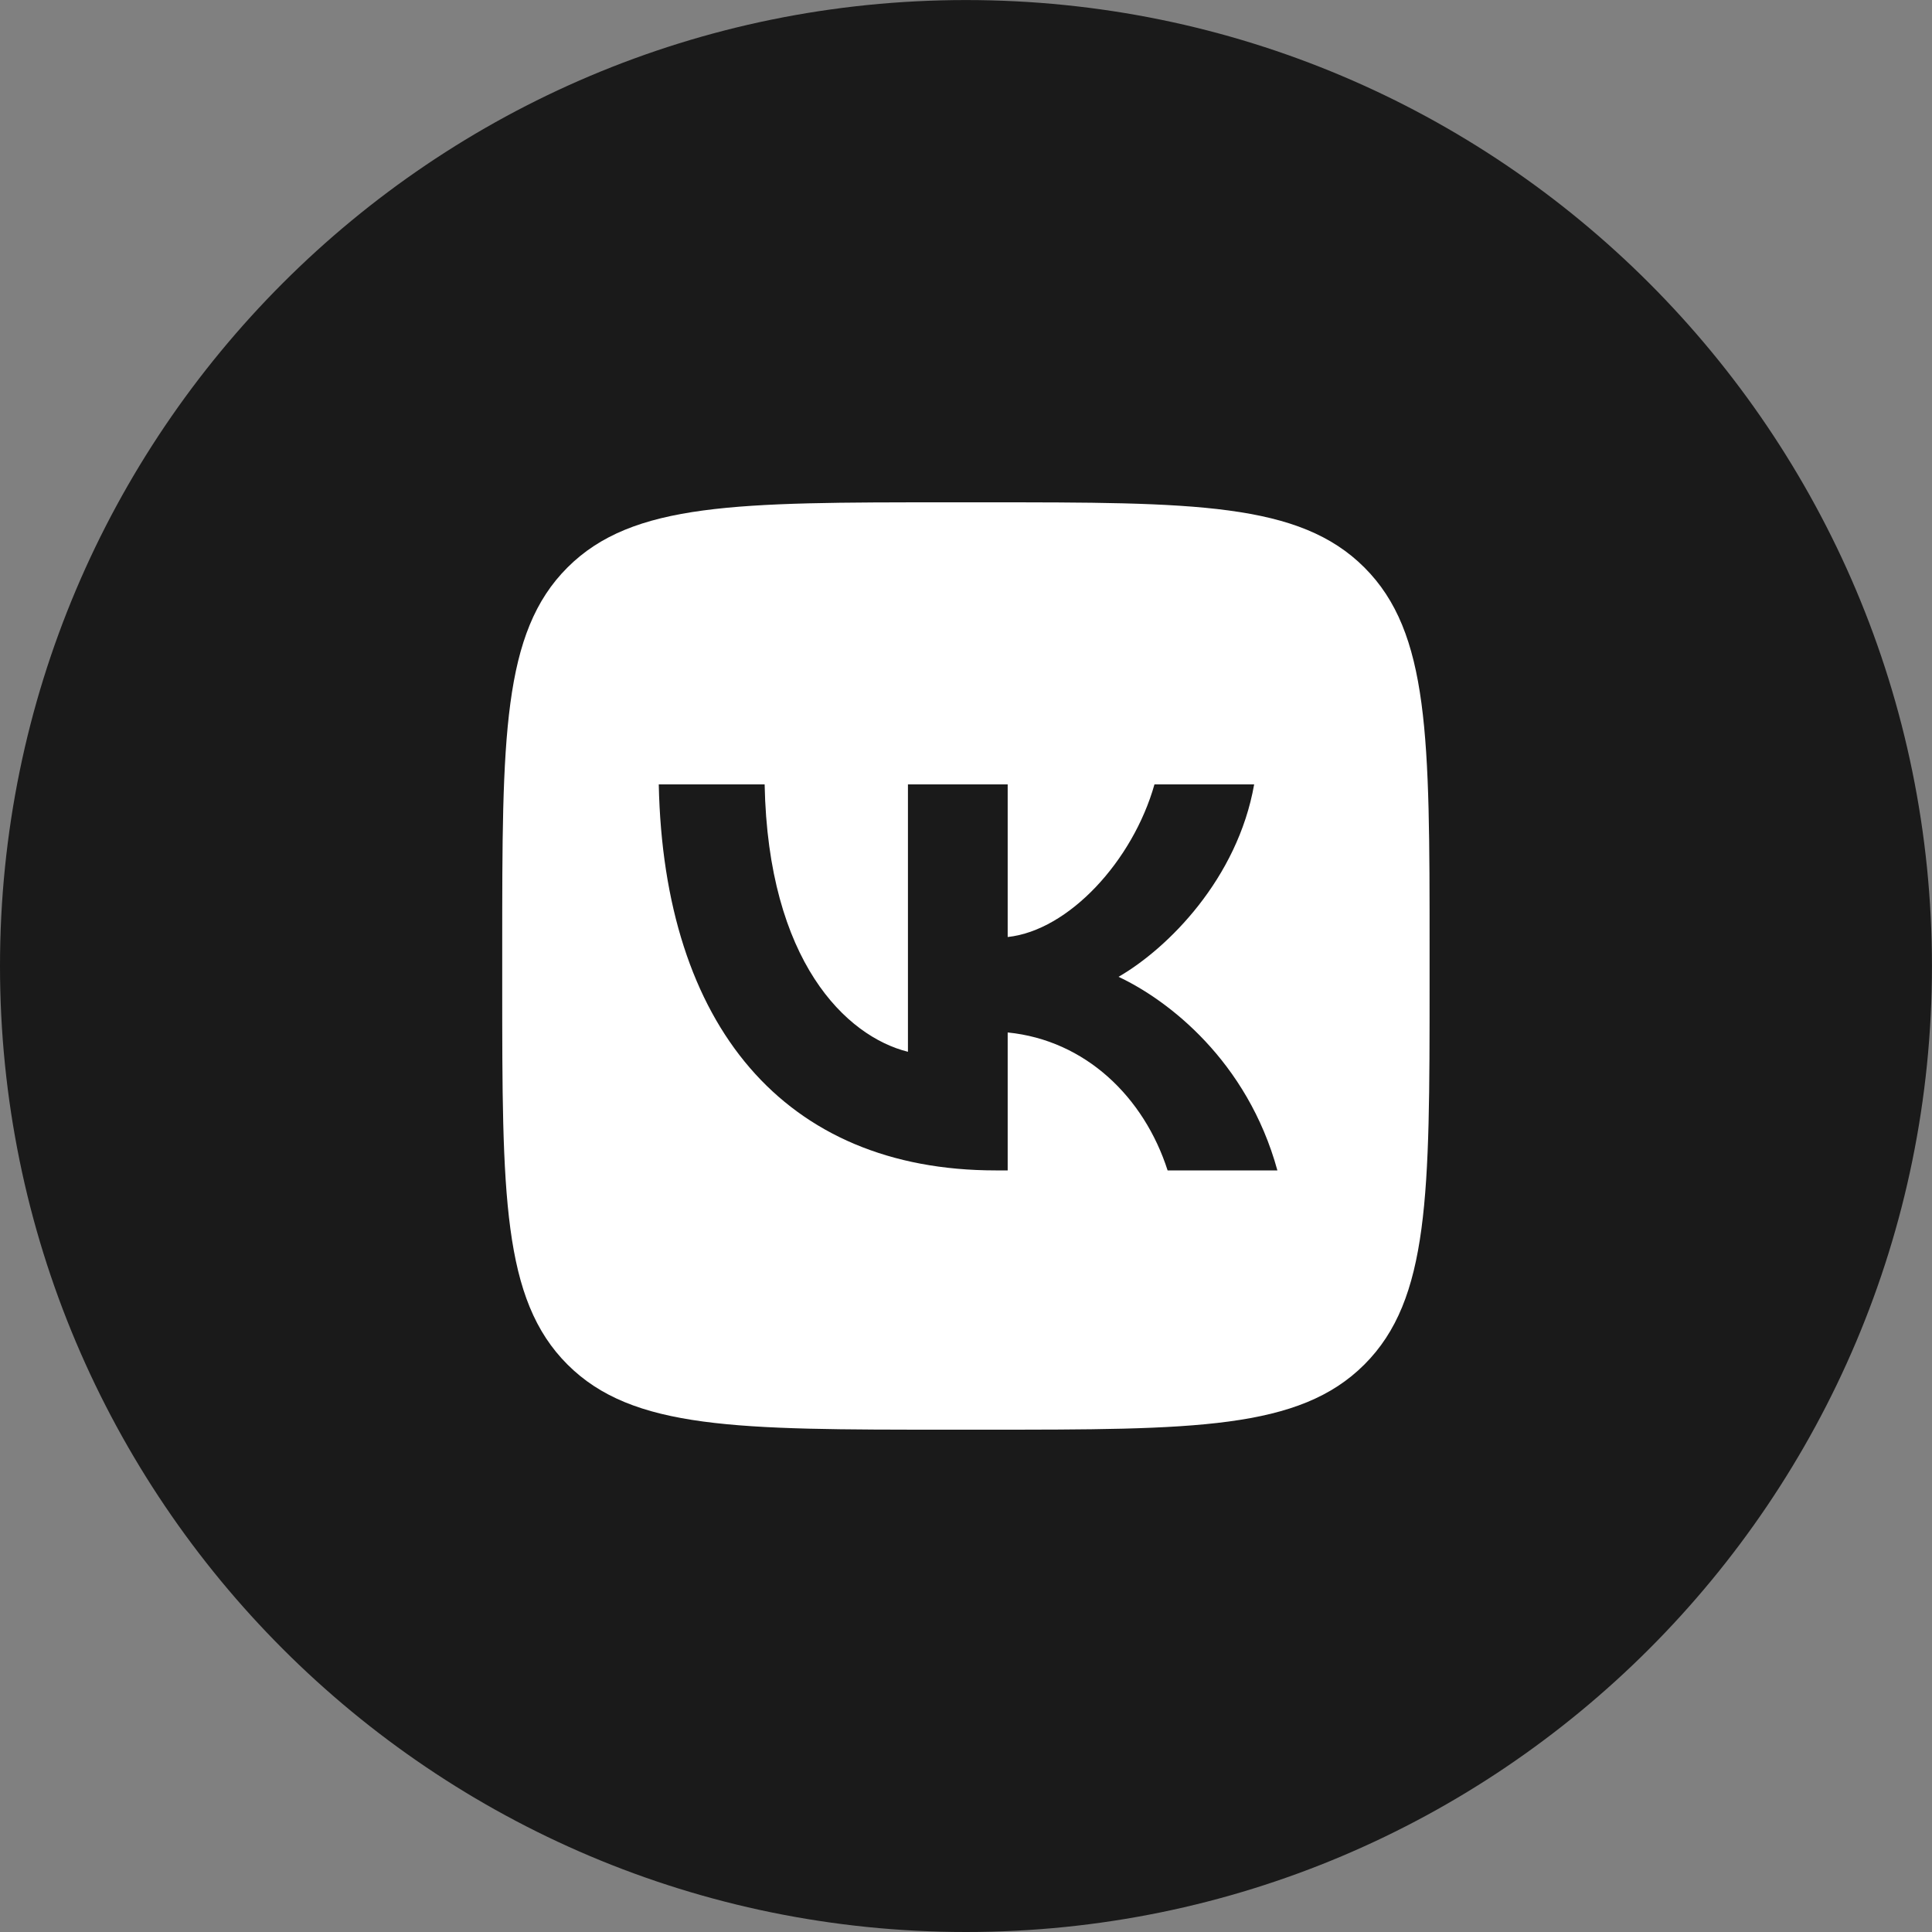
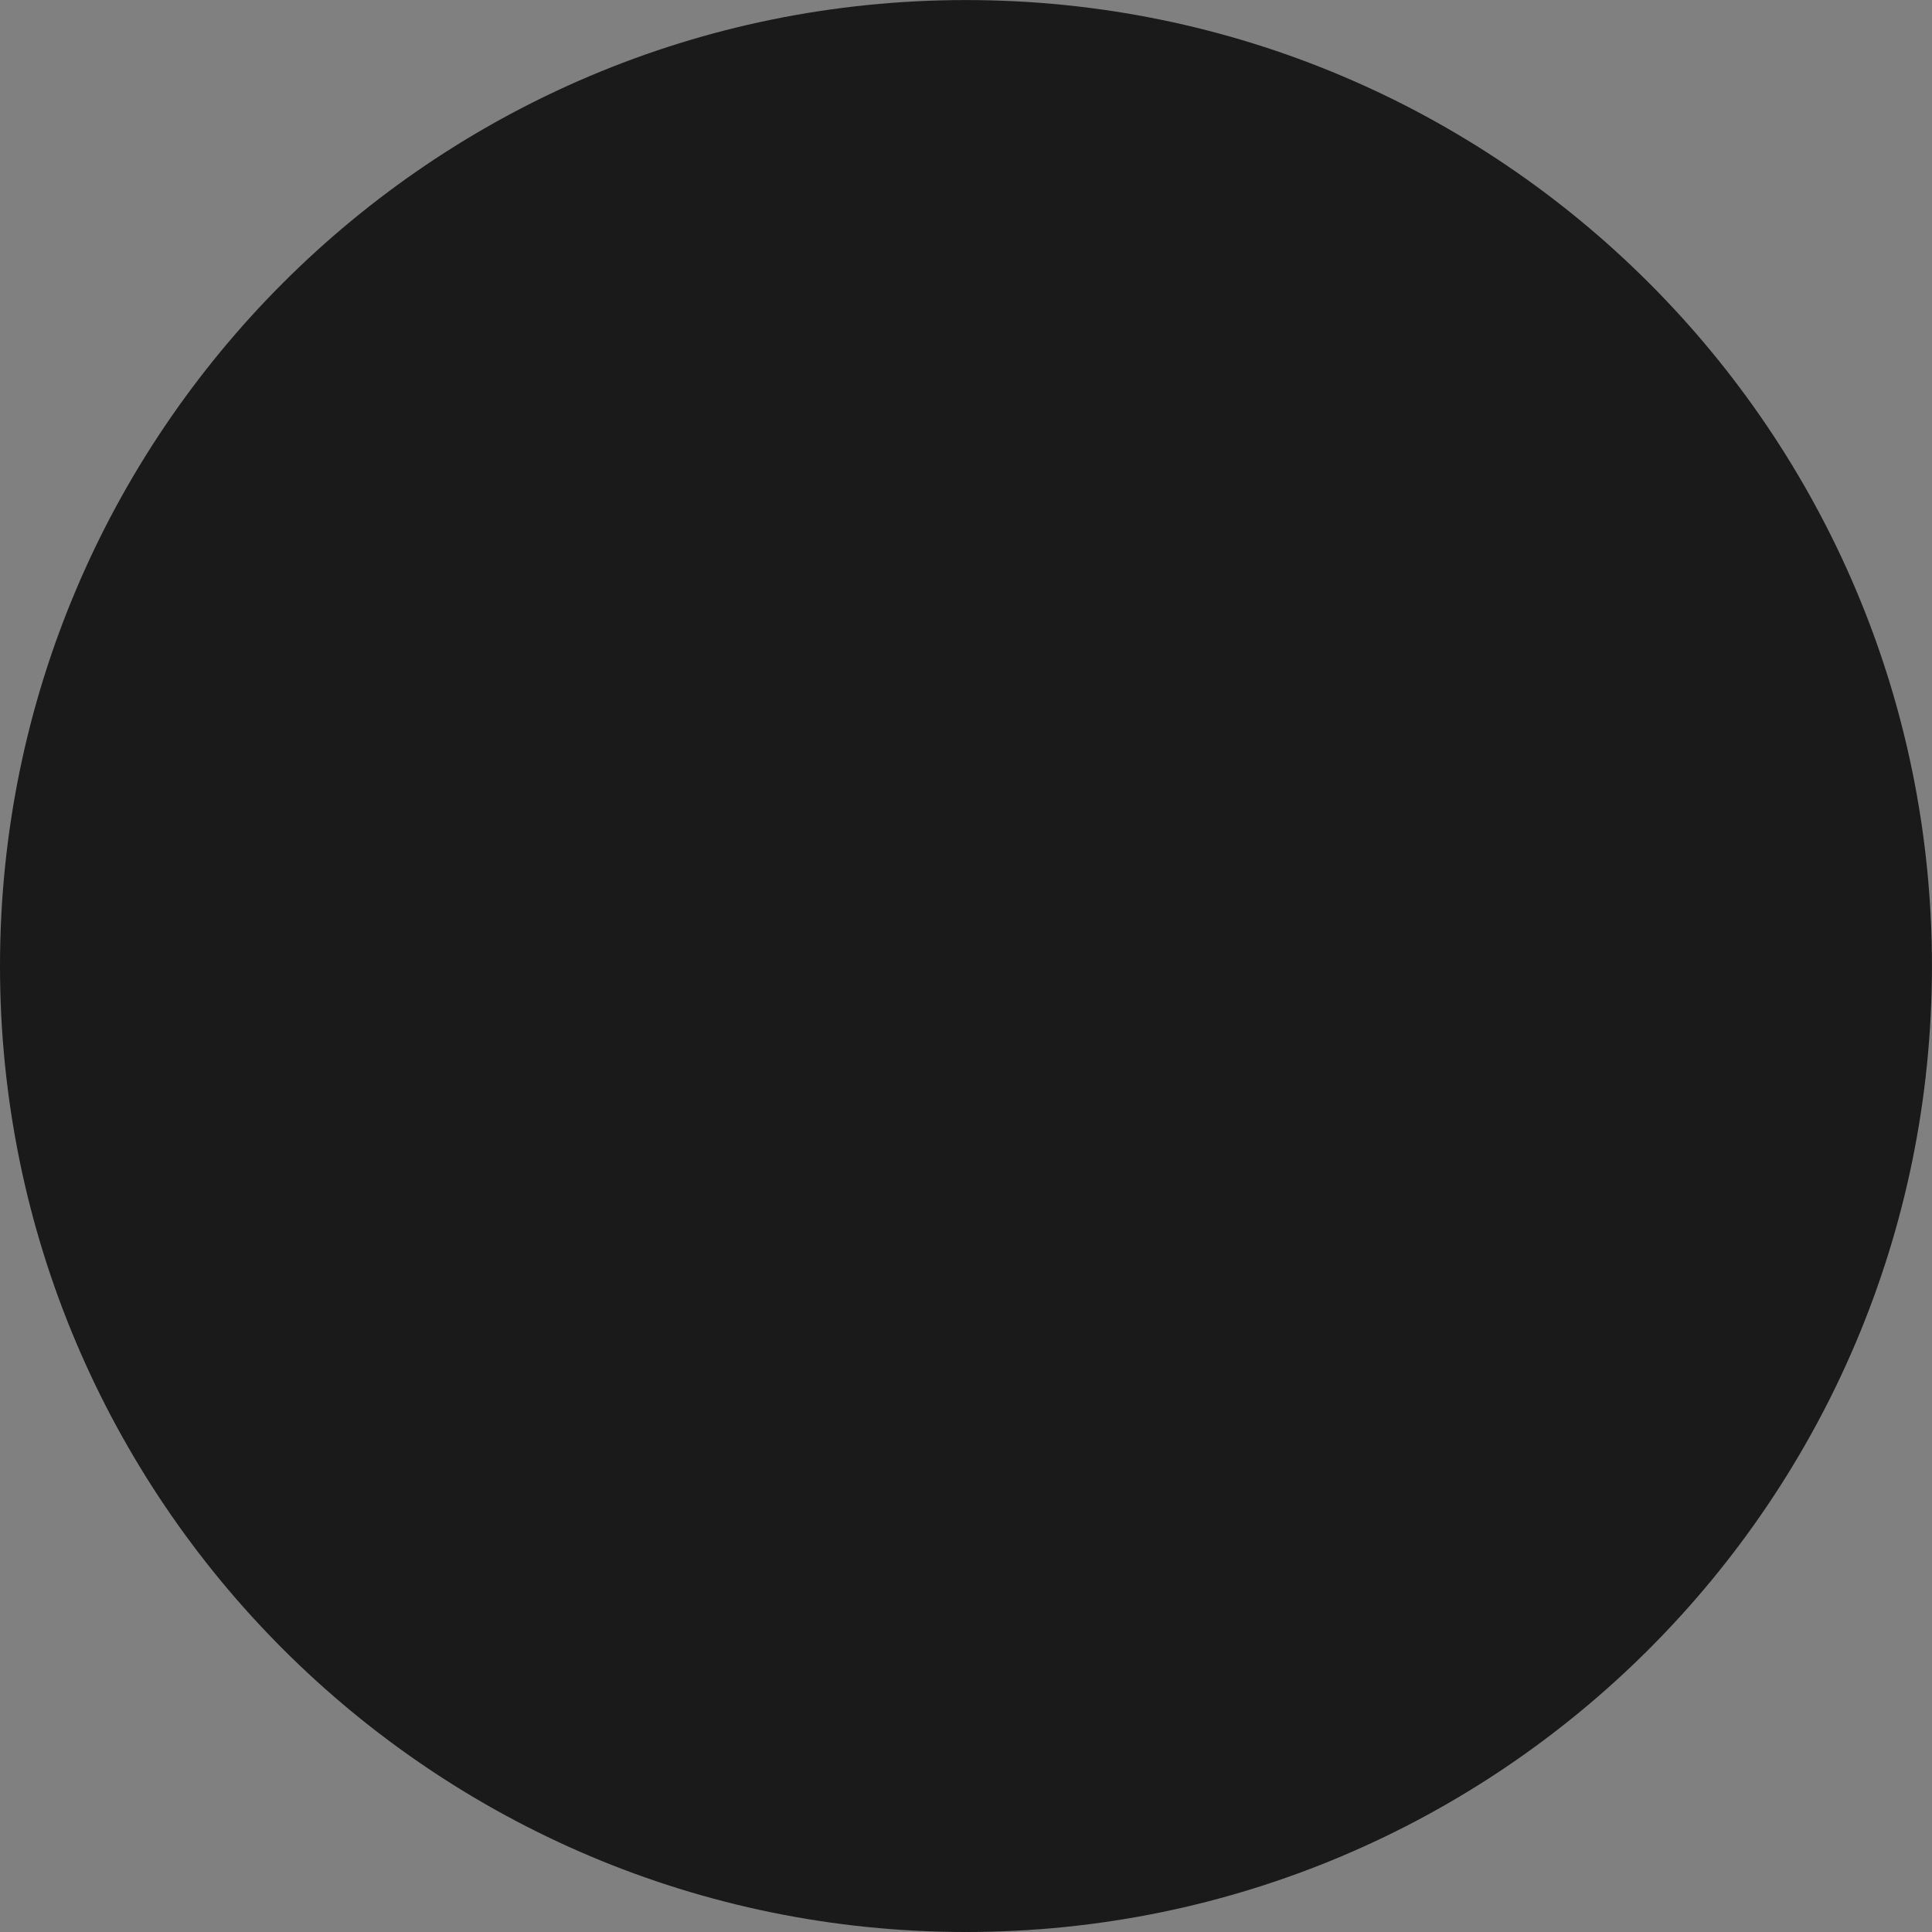
<svg xmlns="http://www.w3.org/2000/svg" width="40" height="40" viewBox="0 0 40 40" fill="none">
  <rect x="0" y="0" width="40" height="40" fill="#808080" stroke="none" />
  <g clip-path="url(#clip0_788_22001)">
    <path d="M20 40C31.045 40 39.999 31.046 39.999 20.001C39.999 8.955 31.045 0.001 20 0.001C8.954 0.001 0 8.955 0 20.001C0 31.046 8.954 40 20 40Z" fill="#1A1A1A" />
    <g clip-path="url(#clip1_788_22001)">
-       <path fill-rule="evenodd" clip-rule="evenodd" d="M11.748 11.75C10.398 13.099 10.398 15.271 10.398 19.616V20.384C10.398 24.728 10.398 26.901 11.748 28.25C13.098 29.6 15.27 29.6 19.614 29.6H20.382C24.727 29.6 26.899 29.6 28.249 28.25C29.598 26.901 29.598 24.728 29.598 20.384V19.616C29.598 15.271 29.598 13.099 28.249 11.75C26.899 10.4 24.727 10.4 20.382 10.4H19.614C15.27 10.4 13.098 10.4 11.748 11.75ZM13.639 16.24C13.742 21.232 16.238 24.232 20.614 24.232H20.863V21.376C22.471 21.536 23.686 22.712 24.174 24.232H26.447C25.823 21.96 24.182 20.704 23.158 20.224C24.182 19.632 25.622 18.192 25.966 16.24H23.902C23.454 17.824 22.127 19.264 20.863 19.4V16.24H18.798V21.776C17.518 21.456 15.902 19.904 15.831 16.24H13.639Z" fill="white" />
-     </g>
+       </g>
  </g>
  <defs>
    <clipPath id="clip0_788_22001">
      <rect width="40" height="40" fill="white" />
    </clipPath>
    <clipPath id="clip1_788_22001">
      <rect width="19.2" height="19.2" fill="white" transform="translate(10.398 10.4)" />
    </clipPath>
  </defs>
</svg>